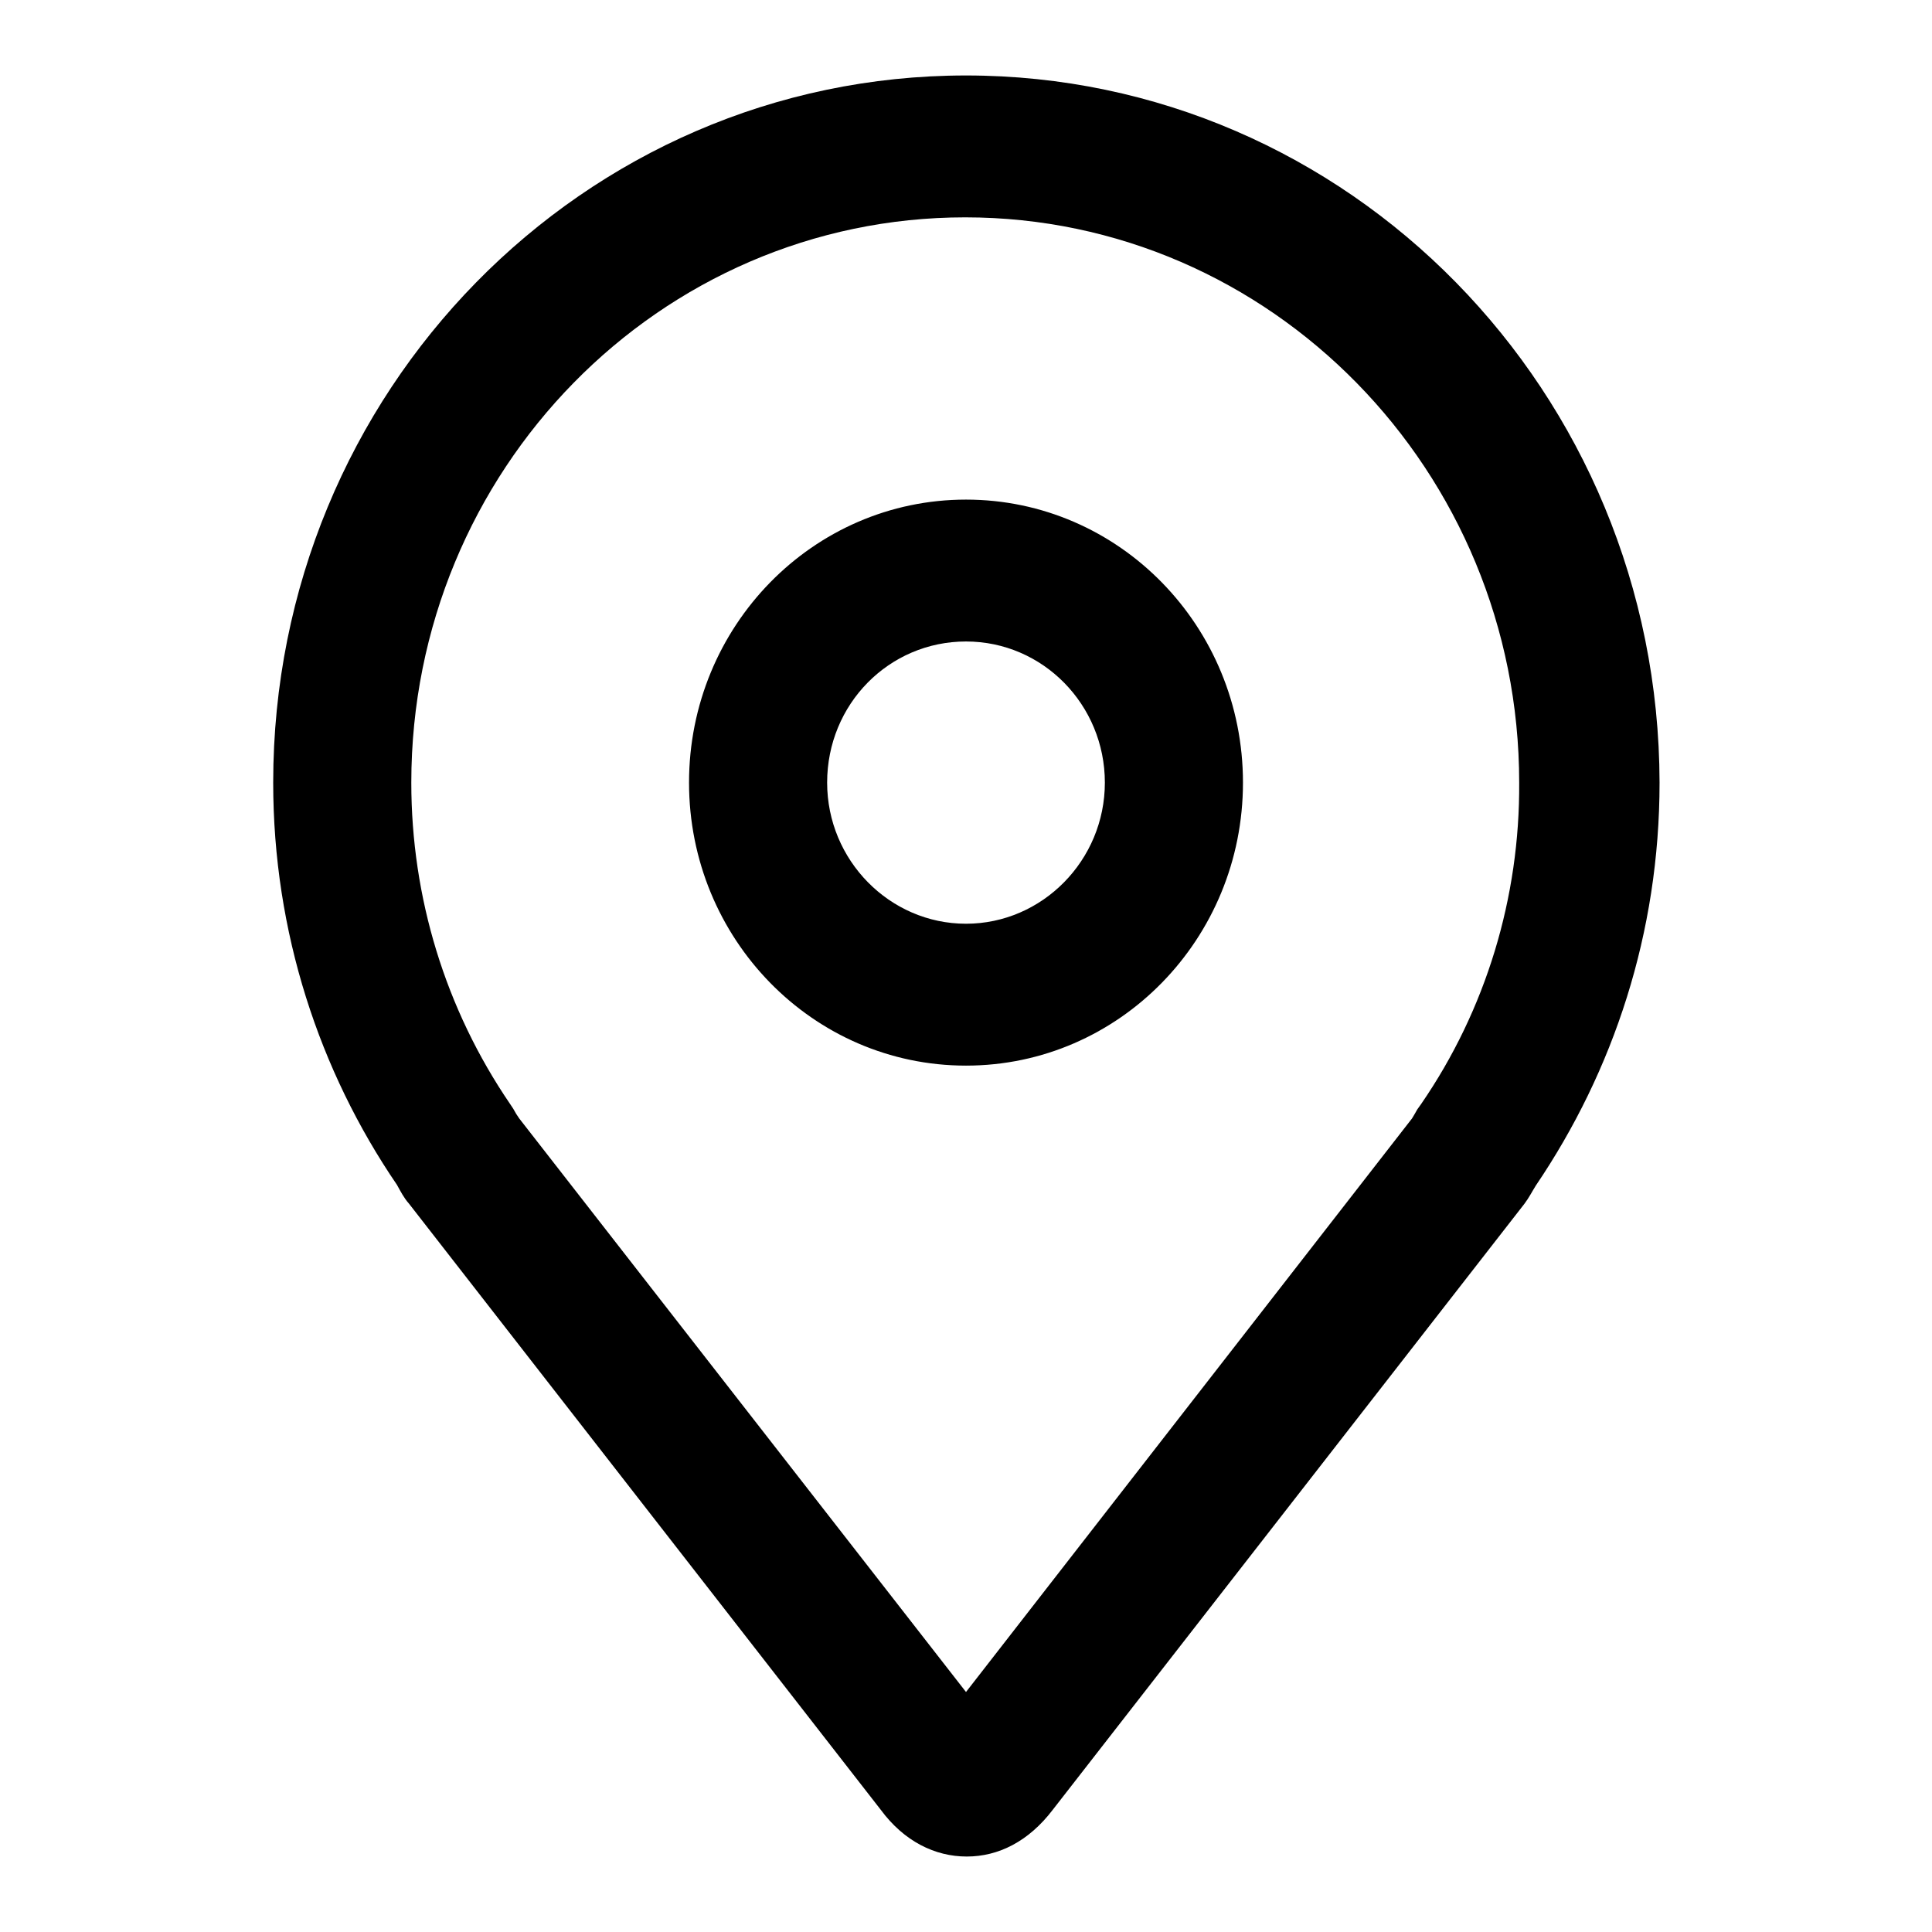
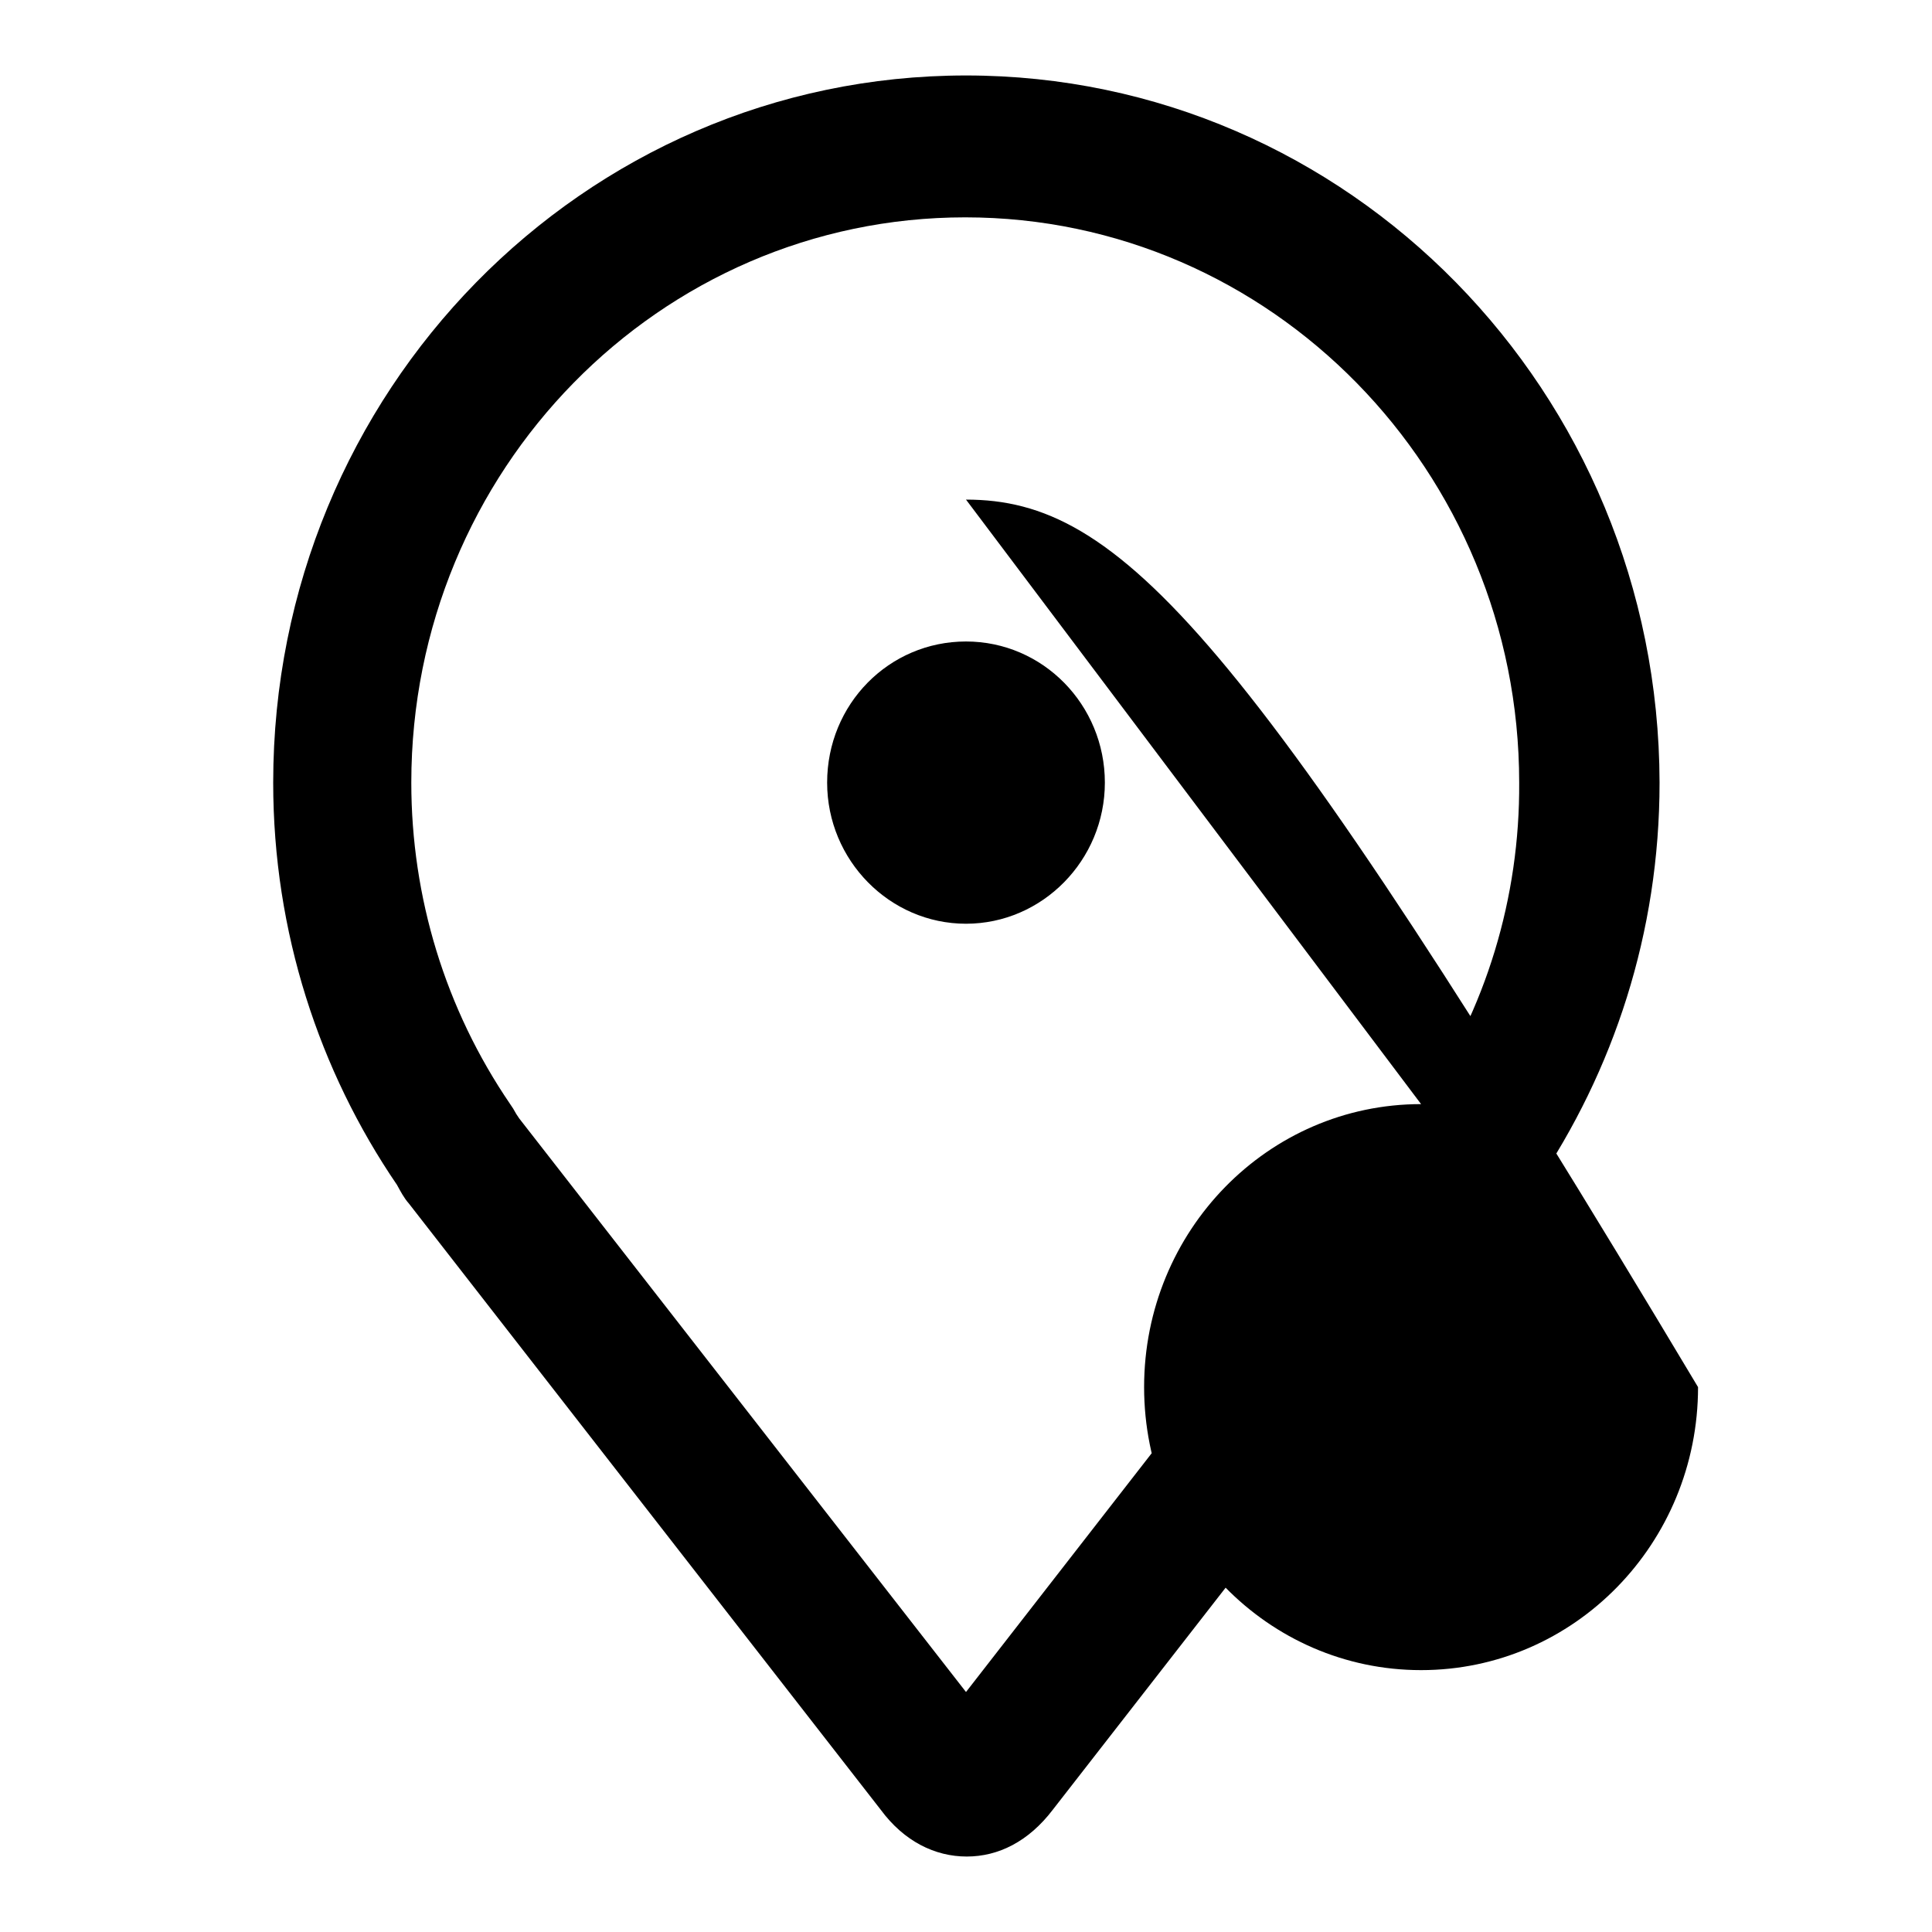
<svg xmlns="http://www.w3.org/2000/svg" version="1.1" x="0px" y="0px" viewBox="0 0 256 256" enable-background="new 0 0 256 256" xml:space="preserve">
  <g>
    <g>
-       <path fill="#000000" d="M128,10c-50.7,0-91.8,41.9-91.8,93.7c0,19.8,6.1,38.2,16.4,53.3c0.5,0.9,0.9,1.7,1.6,2.5l62.5,80.3c3.1,4.2,7.2,6.2,11.4,6.2s8.2-2,11.4-6.2l62.5-80.3c0.6-0.8,1-1.6,1.5-2.4c10.3-15.2,16.4-33.5,16.4-53.4C219.8,51.9,178.7,10,128,10L128,10L128,10z M188.3,146.3l-0.5,0.7l-0.4,0.7l-0.3,0.5l-59.1,76l-59.2-76l-0.4-0.6l-0.4-0.7l-0.4-0.6c-8.6-12.6-13.1-27.4-13.1-42.6c0-41.4,32.9-74.9,73.4-74.9c40.5,0,73.4,33.6,73.4,74.9C201.4,118.9,196.9,133.8,188.3,146.3L188.3,146.3L188.3,146.3z M128,66.2c-20.3,0-36.7,16.8-36.7,37.5c0,20.7,16.4,37.5,36.7,37.5c20.3,0,36.7-16.8,36.7-37.5C164.7,83,148.3,66.2,128,66.2L128,66.2L128,66.2z M128,122.4c-10.1,0-18.4-8.4-18.4-18.7c0-10.4,8.2-18.7,18.4-18.7s18.4,8.4,18.4,18.7C146.4,114,138.1,122.4,128,122.4L128,122.4L128,122.4z" />
+       <path fill="#000000" d="M128,10c-50.7,0-91.8,41.9-91.8,93.7c0,19.8,6.1,38.2,16.4,53.3c0.5,0.9,0.9,1.7,1.6,2.5l62.5,80.3c3.1,4.2,7.2,6.2,11.4,6.2s8.2-2,11.4-6.2l62.5-80.3c0.6-0.8,1-1.6,1.5-2.4c10.3-15.2,16.4-33.5,16.4-53.4C219.8,51.9,178.7,10,128,10L128,10L128,10z M188.3,146.3l-0.5,0.7l-0.4,0.7l-0.3,0.5l-59.1,76l-59.2-76l-0.4-0.6l-0.4-0.7l-0.4-0.6c-8.6-12.6-13.1-27.4-13.1-42.6c0-41.4,32.9-74.9,73.4-74.9c40.5,0,73.4,33.6,73.4,74.9C201.4,118.9,196.9,133.8,188.3,146.3L188.3,146.3L188.3,146.3z c-20.3,0-36.7,16.8-36.7,37.5c0,20.7,16.4,37.5,36.7,37.5c20.3,0,36.7-16.8,36.7-37.5C164.7,83,148.3,66.2,128,66.2L128,66.2L128,66.2z M128,122.4c-10.1,0-18.4-8.4-18.4-18.7c0-10.4,8.2-18.7,18.4-18.7s18.4,8.4,18.4,18.7C146.4,114,138.1,122.4,128,122.4L128,122.4L128,122.4z" />
    </g>
  </g>
</svg>